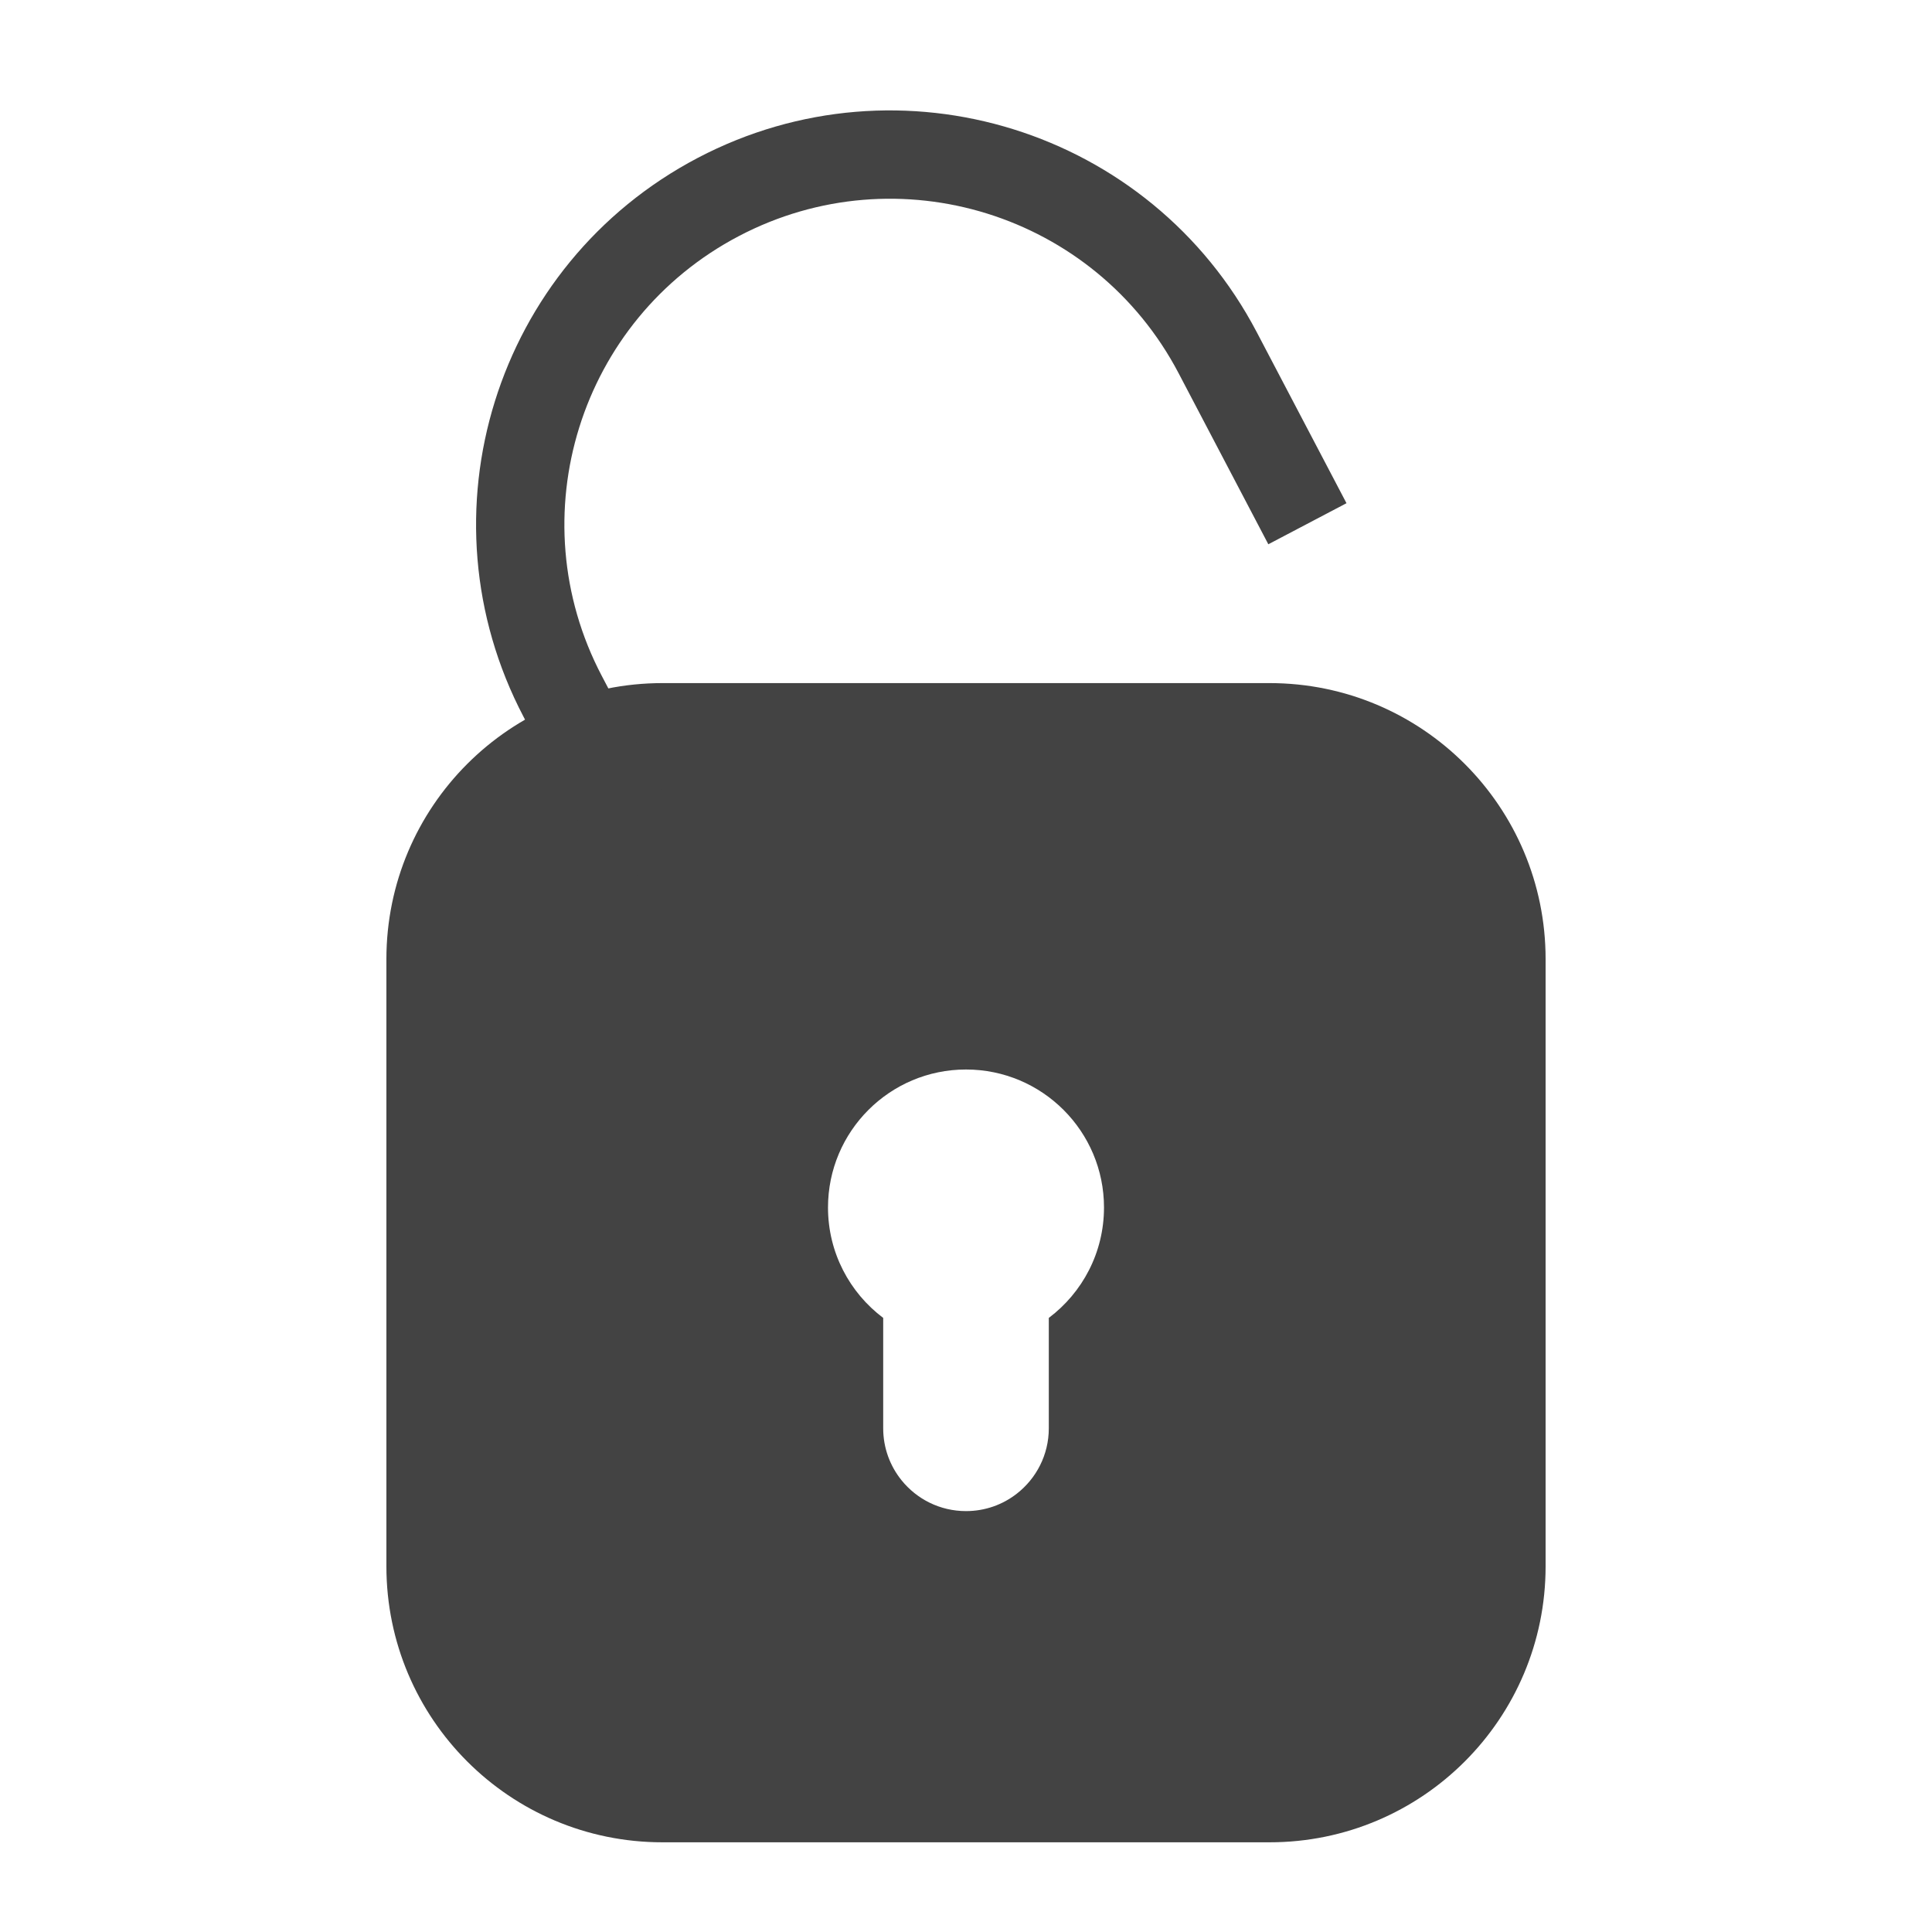
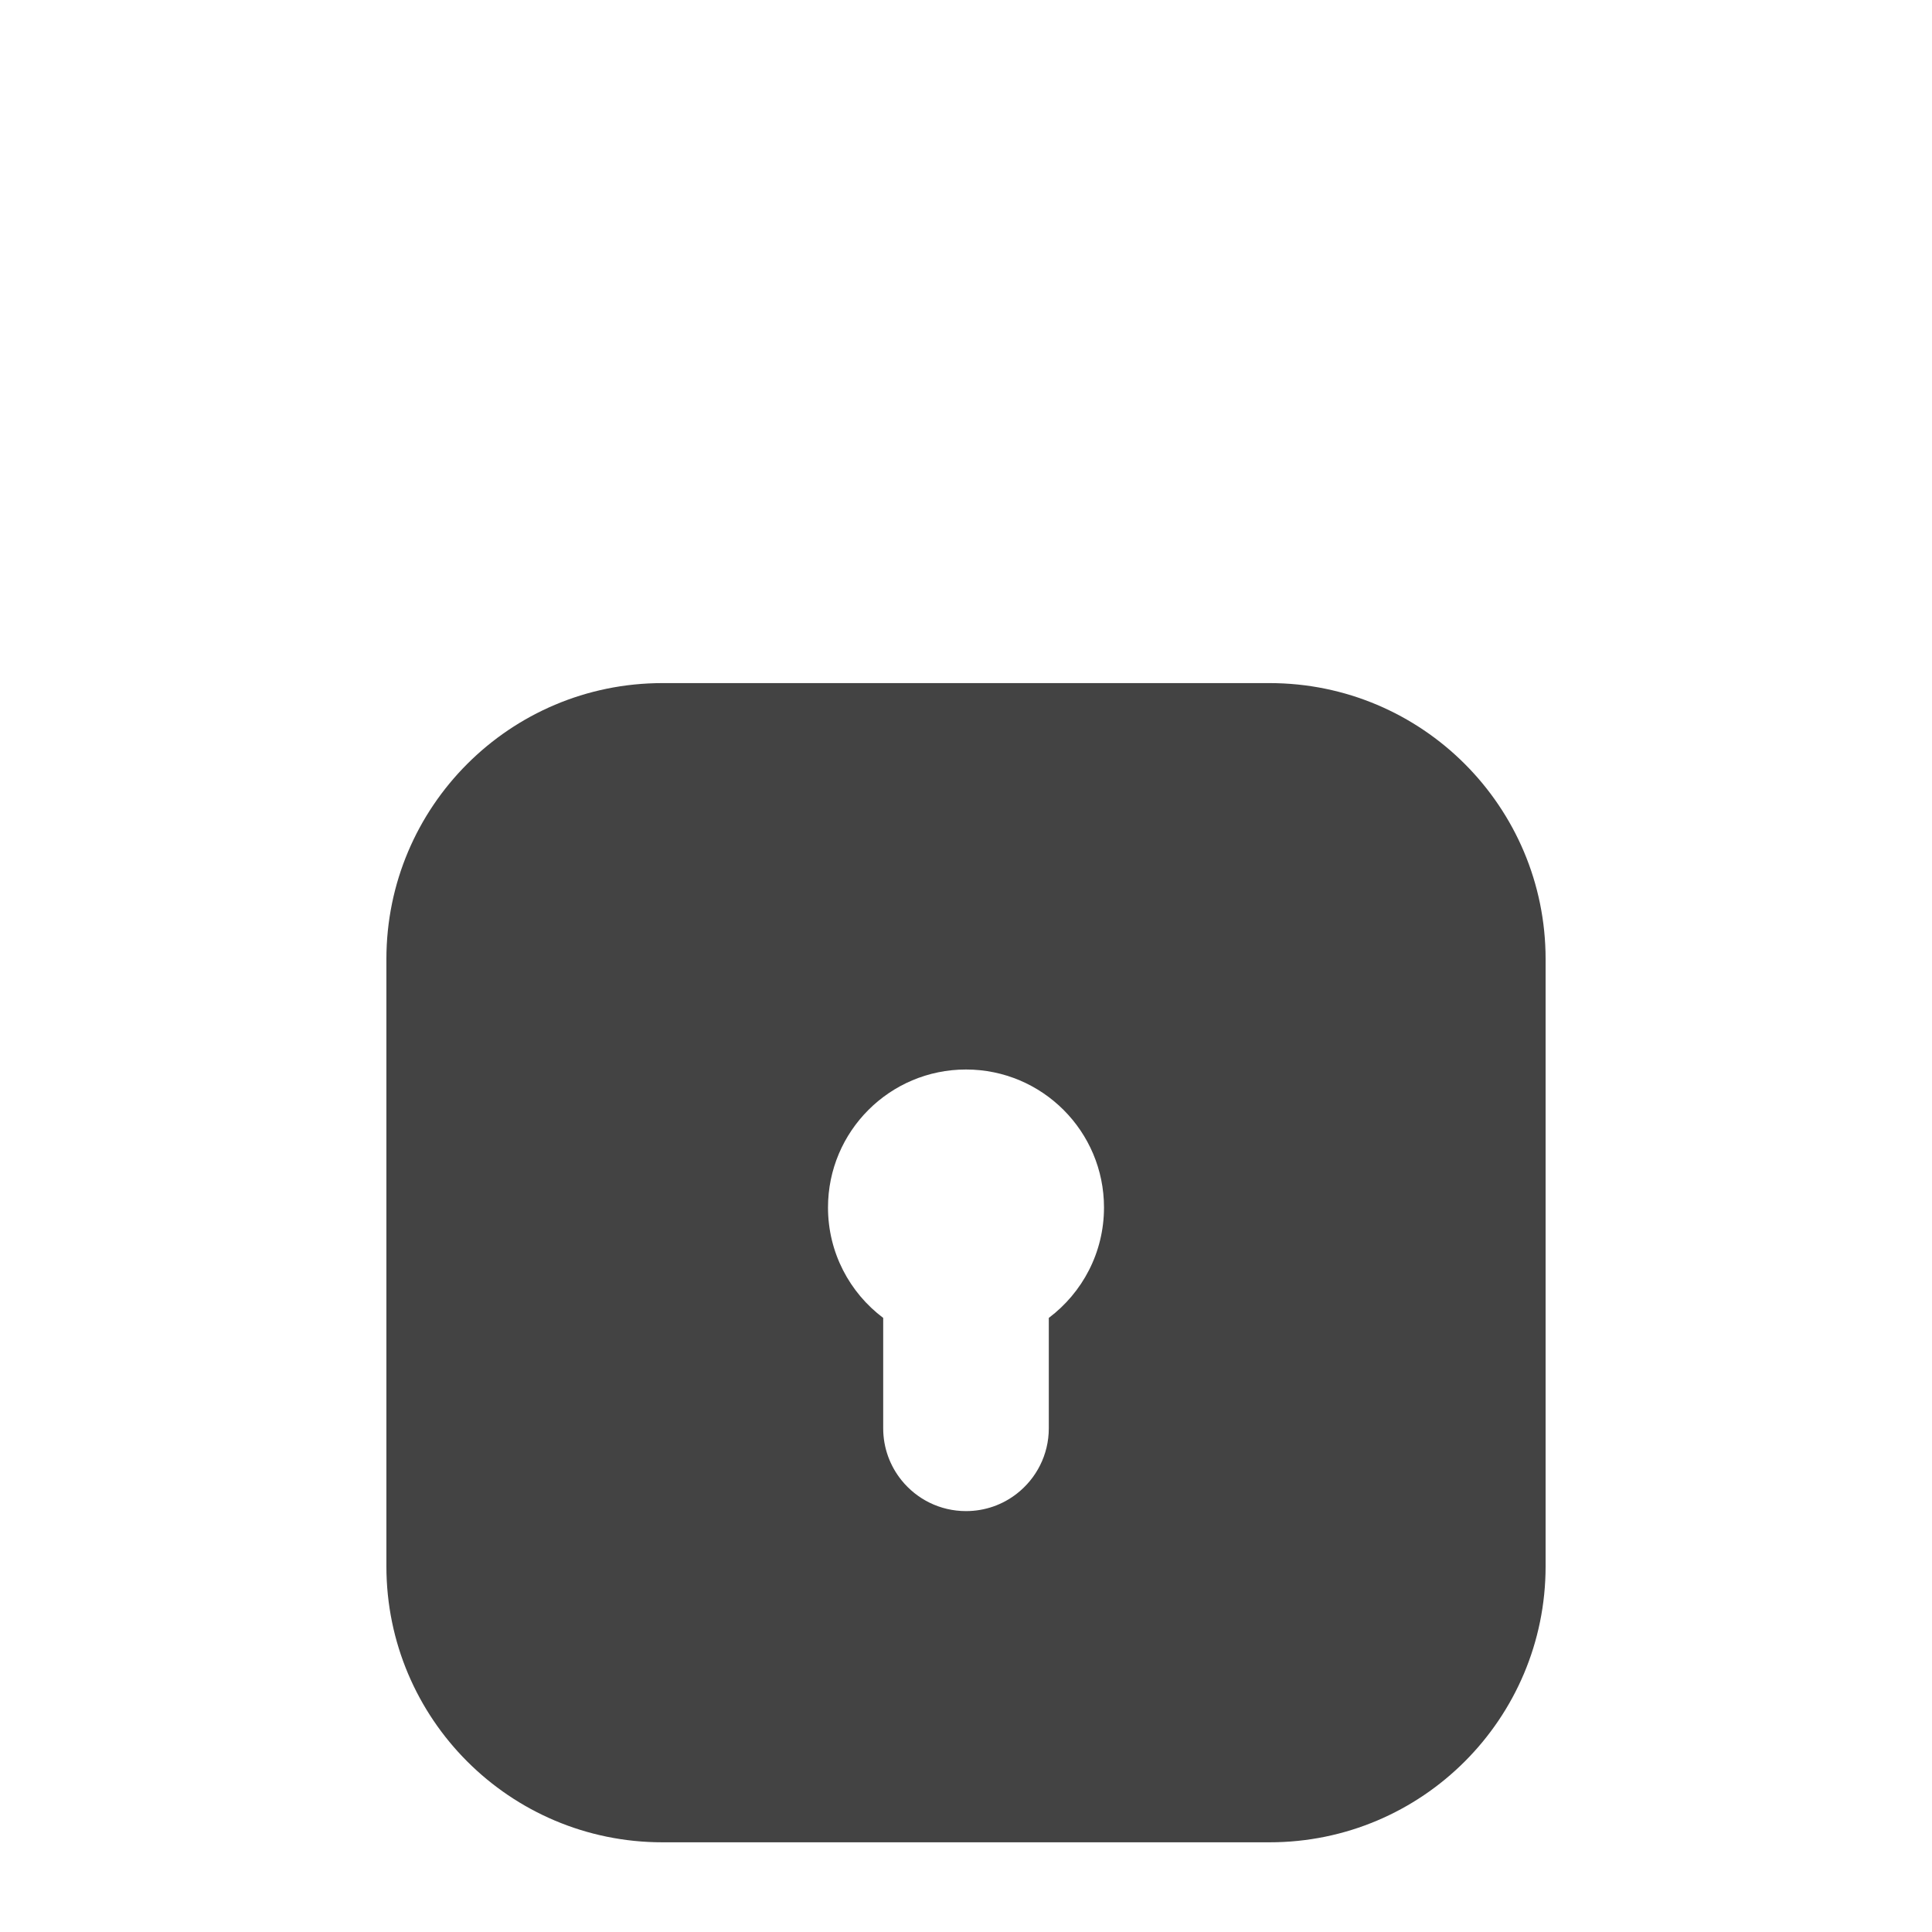
<svg xmlns="http://www.w3.org/2000/svg" width="35" height="35" viewBox="0 0 35 35" fill="none">
  <path fill-rule="evenodd" clip-rule="evenodd" d="M12 12.375C9.238 12.375 7 14.614 7 17.375V28.375C7 31.137 9.238 33.375 12 33.375H23C25.762 33.375 28 31.137 28 28.375V17.375C28 14.614 25.762 12.375 23 12.375H12ZM20 21.875C20 22.693 19.607 23.419 19 23.875V25.875C19 26.356 18.773 26.784 18.422 27.058C18.168 27.257 17.848 27.375 17.5 27.375C17.027 27.375 16.607 27.157 16.332 26.816C16.125 26.559 16 26.232 16 25.875V23.875C15.393 23.419 15 22.693 15 21.875C15 20.495 16.119 19.375 17.5 19.375C18.881 19.375 20 20.495 20 21.875Z" fill="#434343" />
-   <path fill-rule="evenodd" clip-rule="evenodd" d="M22.977 9.86L21.351 6.76C19.837 3.875 16.27 2.763 13.385 4.277C10.499 5.791 9.387 9.357 10.901 12.243L12.527 15.342L11.111 16.085L9.485 12.986C7.56 9.318 8.973 4.785 12.641 2.86C16.309 0.936 20.843 2.349 22.767 6.017L24.393 9.116L22.977 9.86Z" fill="#434343" />
</svg>